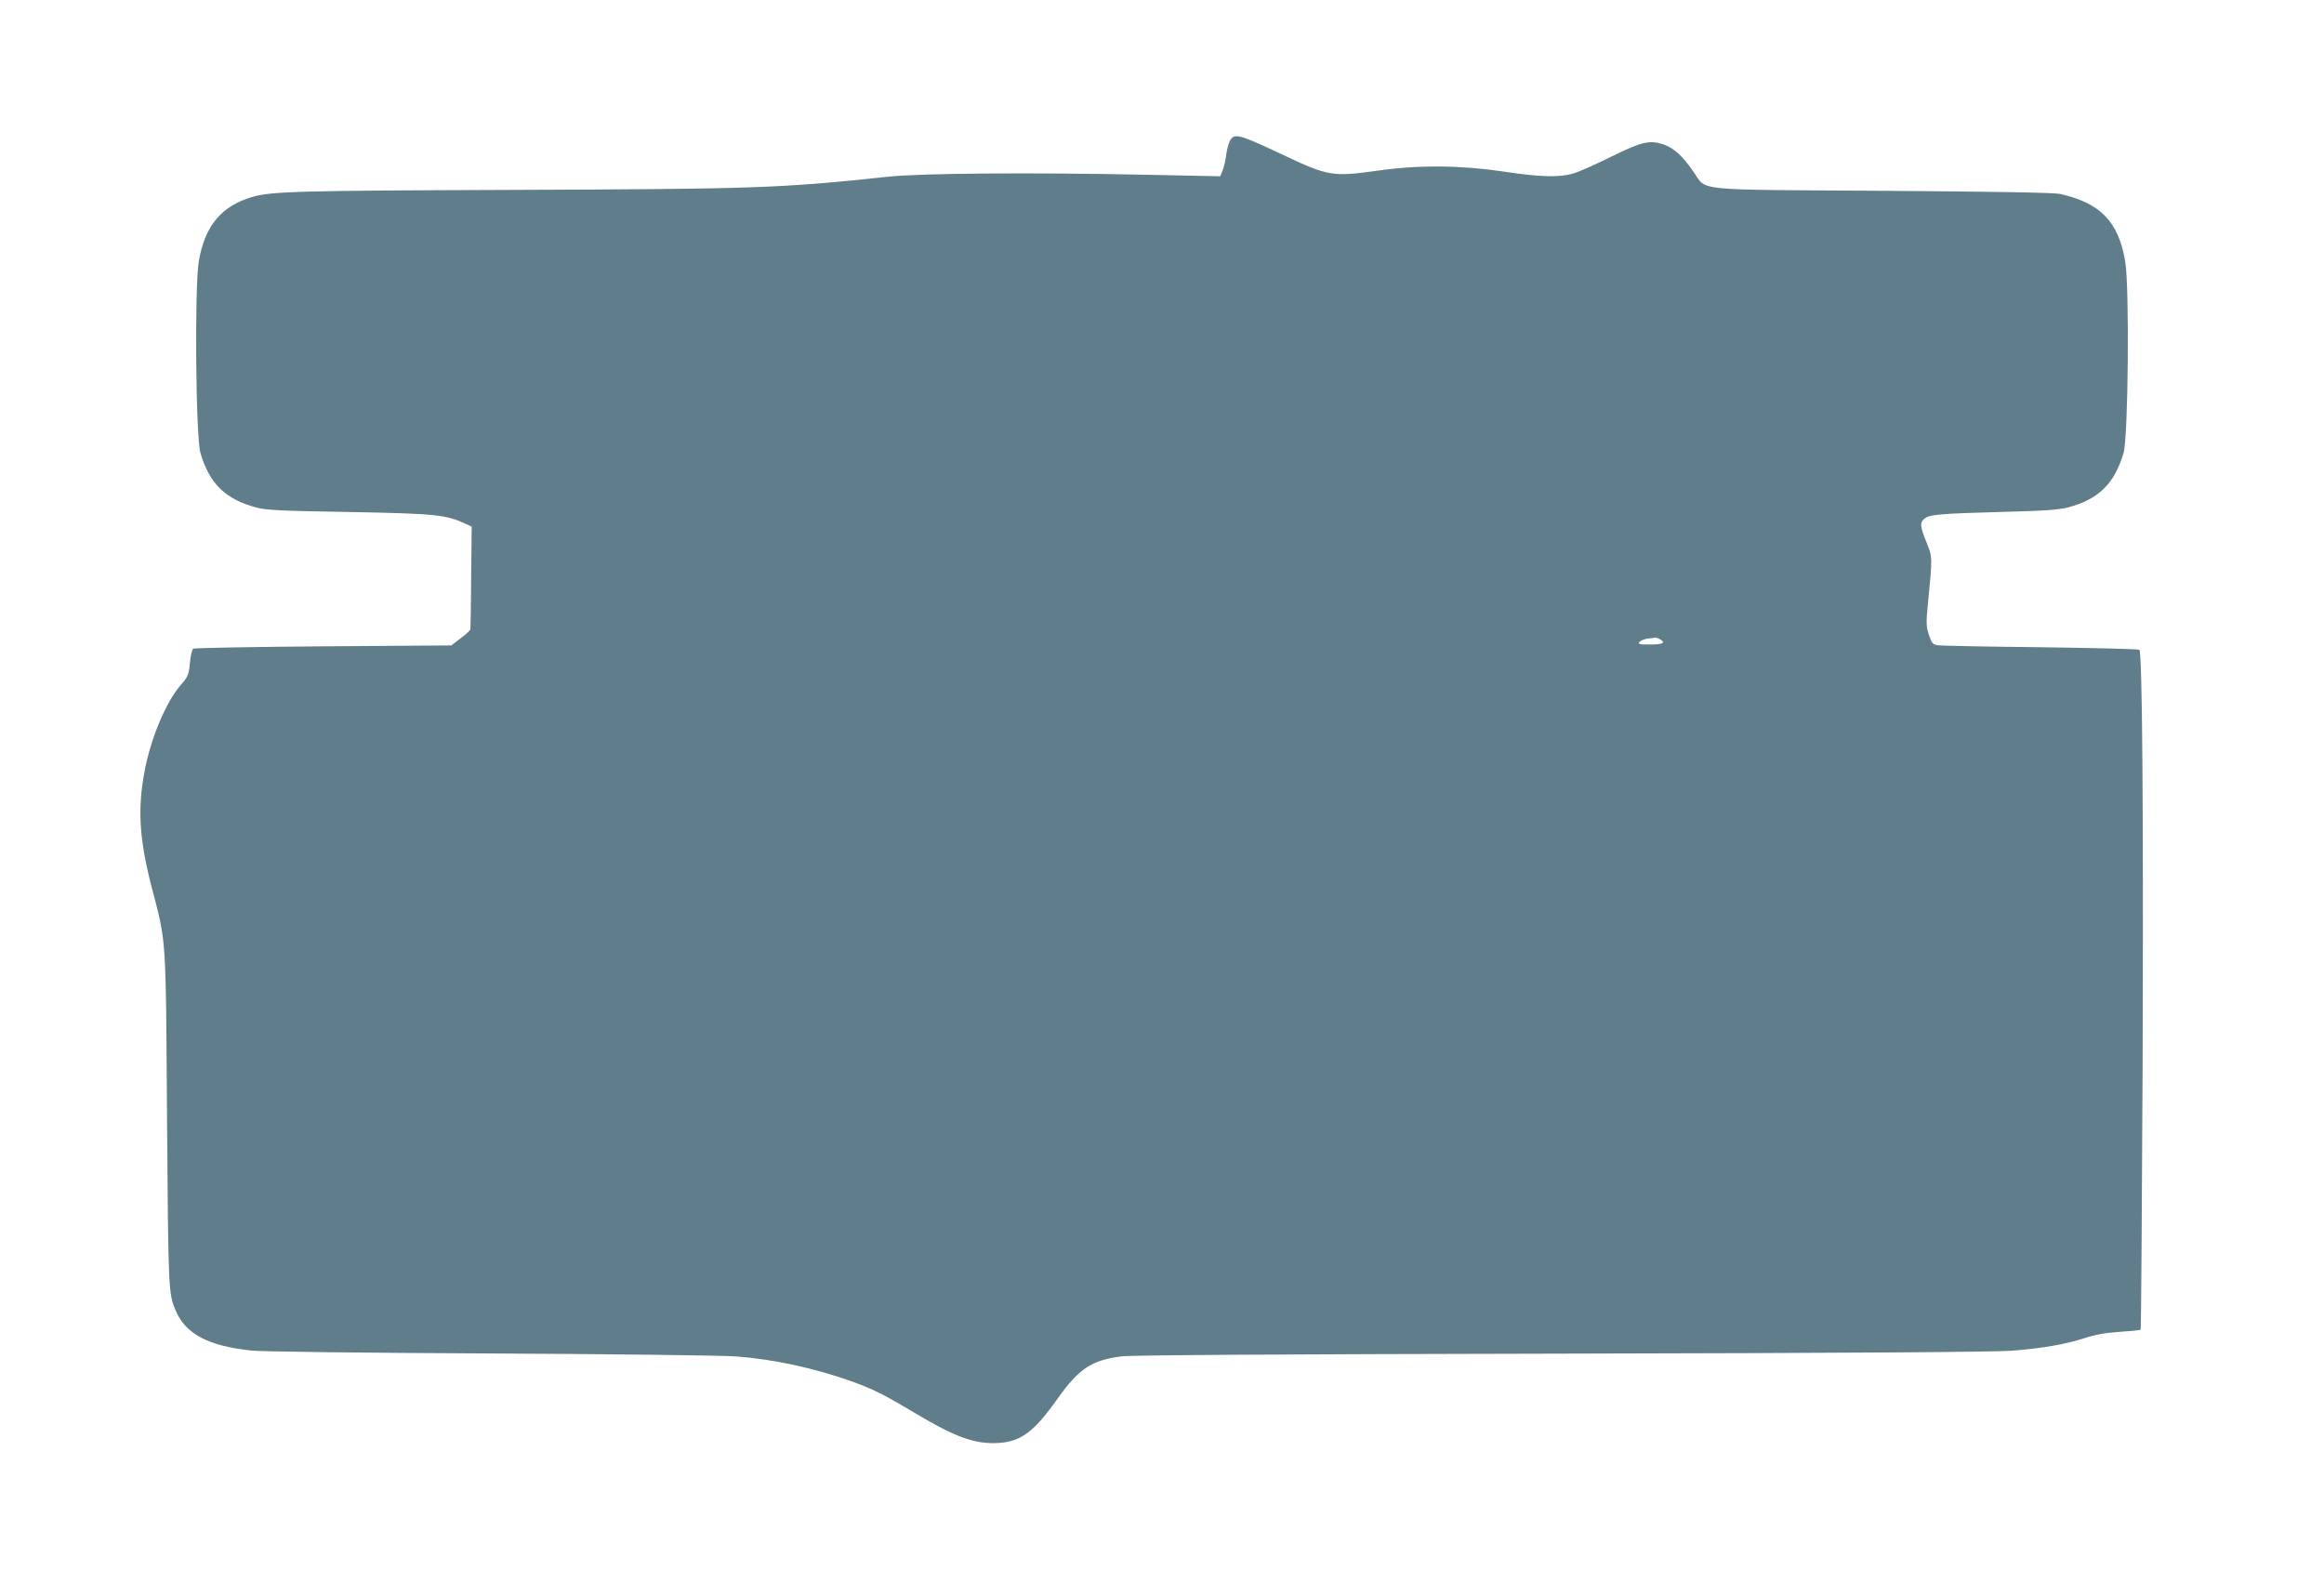
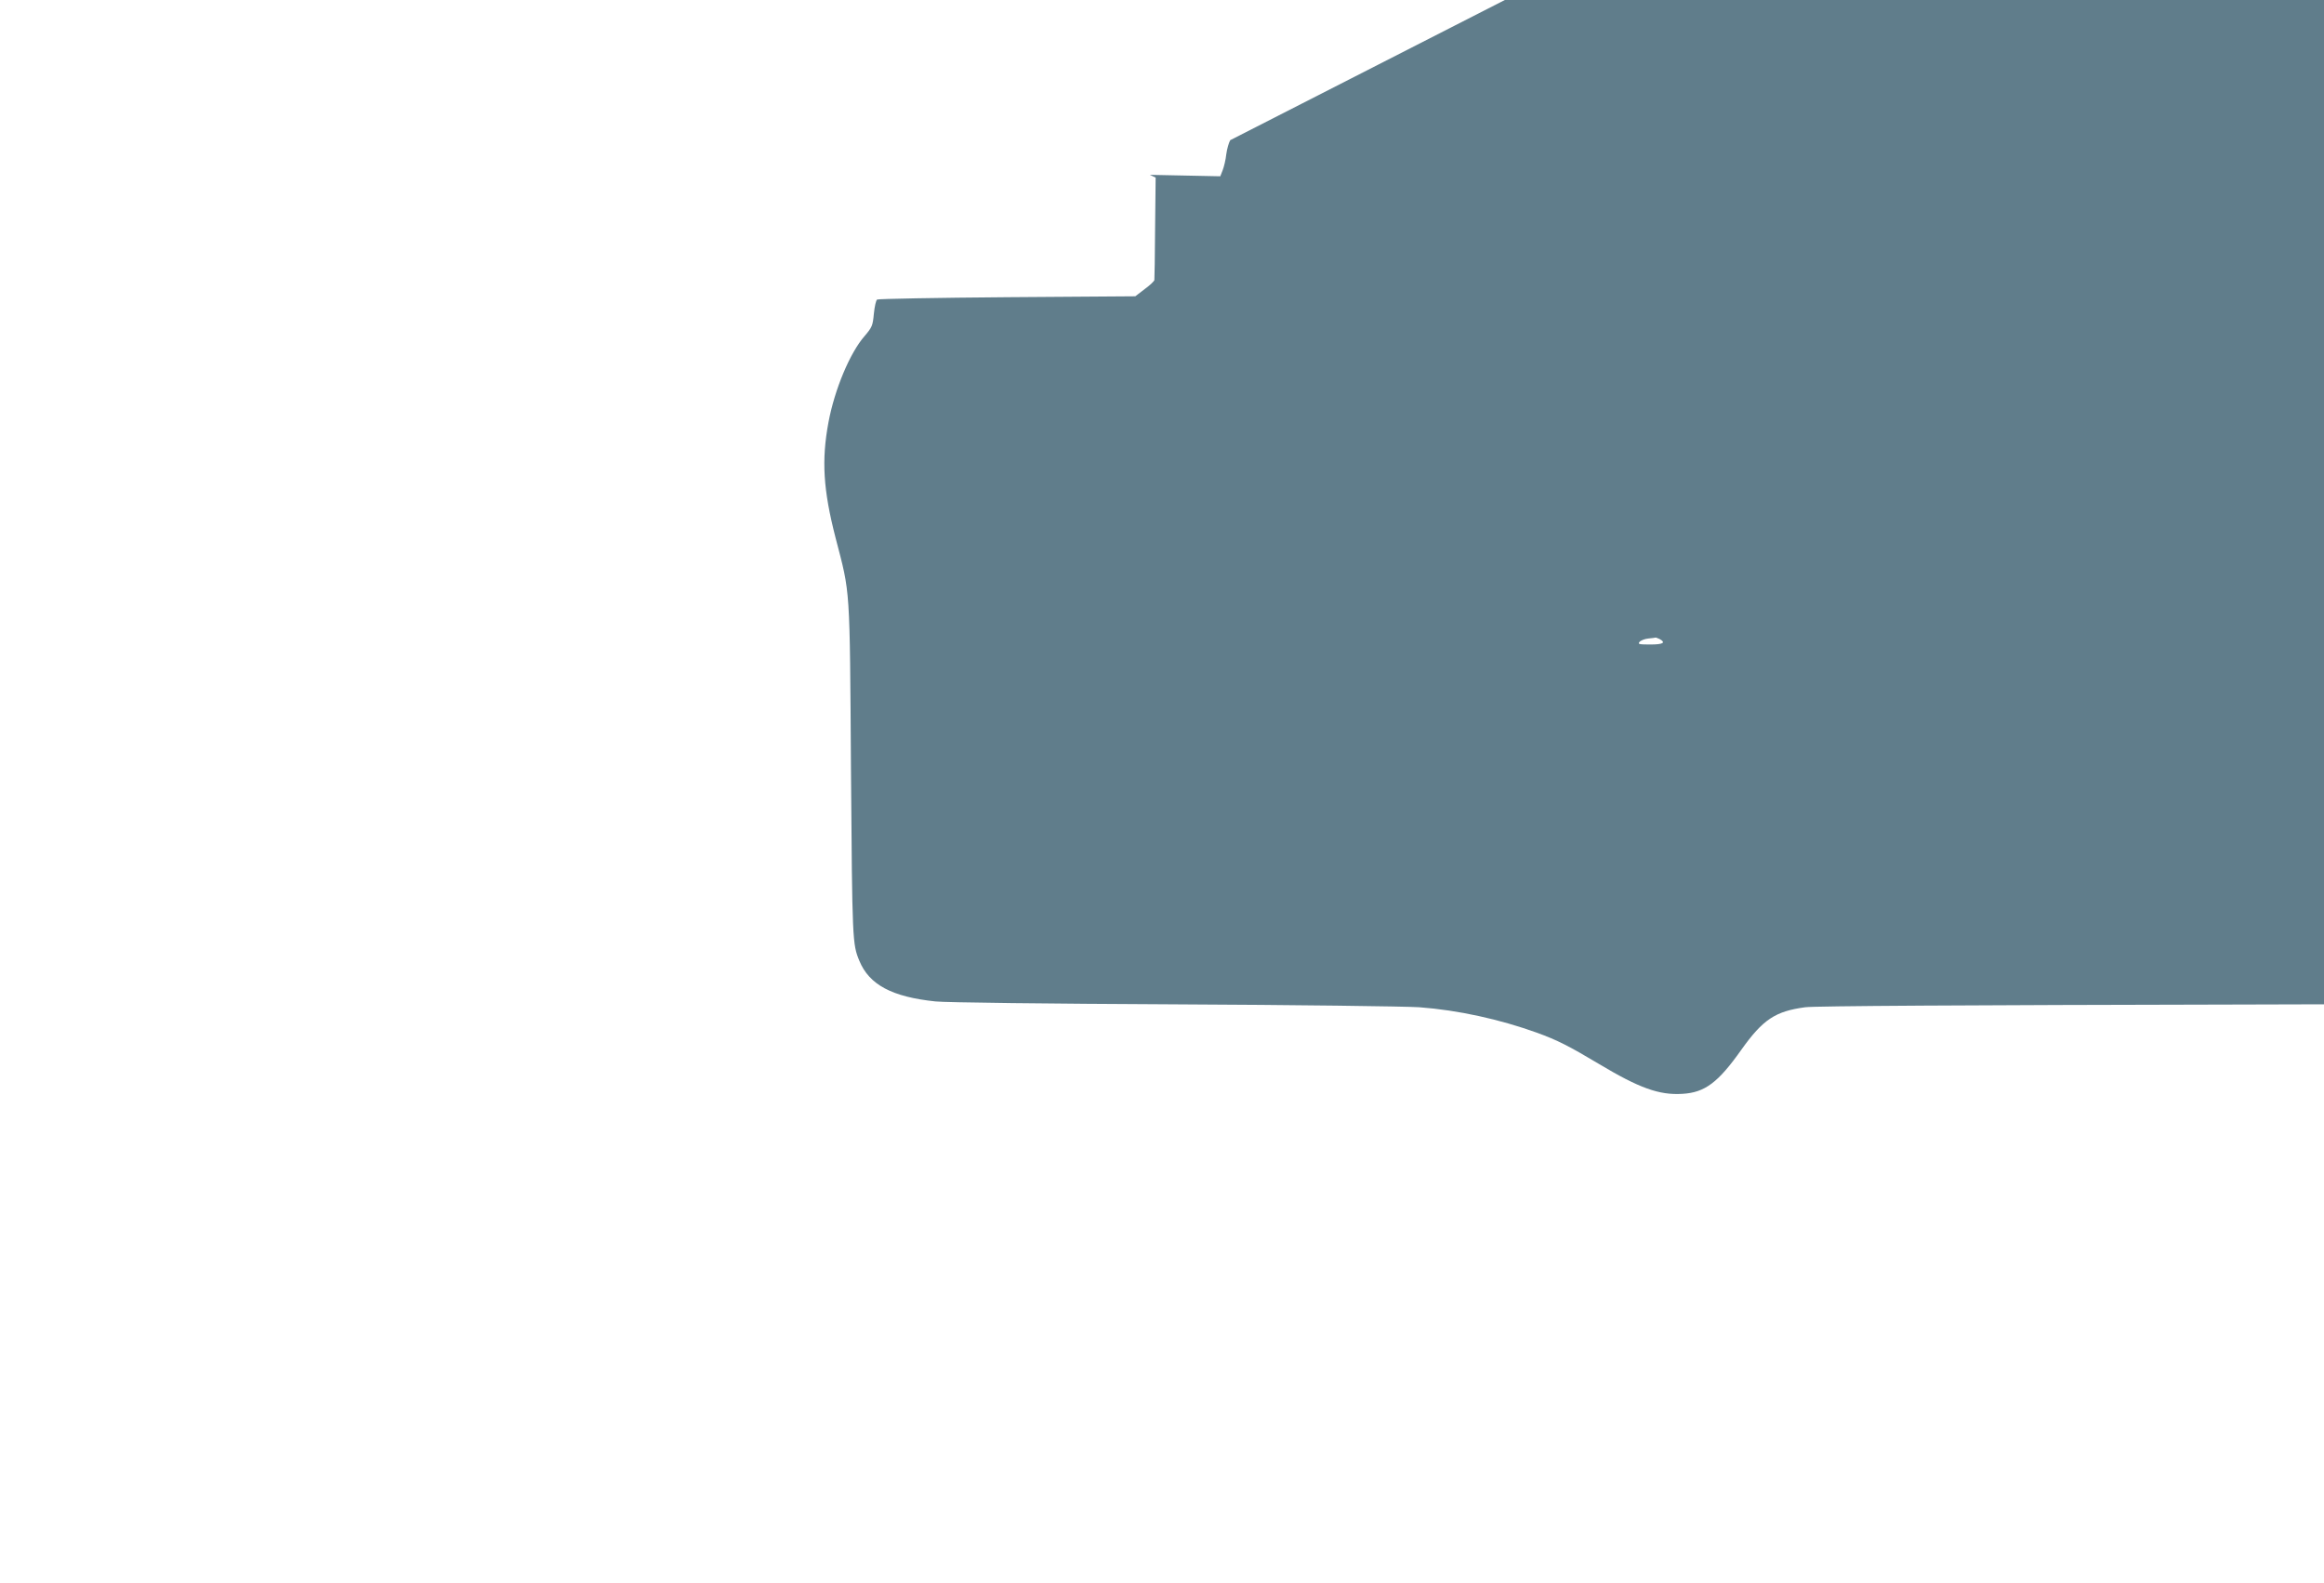
<svg xmlns="http://www.w3.org/2000/svg" version="1.0" width="1280pt" height="872pt" viewBox="0 0 1280 872" preserveAspectRatio="xMidYMid meet">
  <g transform="translate(0,872) scale(0.1,-0.1)" fill="#607d8b" stroke="none">
-     <path d="M6776 7948 c-8 -13 -18 -48 -22 -78 -3 -30 -13 -70 -20 -88 l-13 -33 -388 8 c-655 14 -1253 9 -1438 -10 -599 -64 -734 -68 -2080 -73 -1173 -4 -1321 -8 -1426 -39 -169 -49 -261 -159 -294 -354 -24 -139 -17 -967 9 -1056 50 -169 136 -254 306 -300 55 -15 134 -19 505 -25 489 -9 542 -15 651 -66 l32 -15 -3 -277 c-1 -152 -3 -282 -4 -287 0 -6 -24 -29 -53 -50 l-52 -40 -705 -5 c-389 -3 -711 -9 -717 -13 -6 -3 -14 -38 -18 -78 -6 -66 -10 -75 -51 -123 -80 -91 -165 -293 -199 -475 -39 -209 -29 -372 39 -636 82 -316 78 -250 85 -1285 7 -938 8 -953 46 -1045 54 -132 180 -199 419 -224 50 -6 639 -13 1310 -16 671 -3 1281 -11 1355 -16 214 -16 442 -66 650 -141 110 -40 175 -73 339 -171 222 -133 332 -173 460 -165 124 7 197 62 325 243 119 167 187 212 352 234 52 7 877 12 2424 15 1548 3 2391 9 2480 16 174 14 294 35 400 69 61 20 117 30 195 35 60 4 112 9 115 12 3 3 7 659 11 1457 5 1410 -2 2272 -18 2288 -4 4 -249 10 -543 14 -294 3 -549 8 -567 11 -28 4 -34 11 -49 57 -15 46 -16 65 -6 167 26 266 26 258 -7 342 -36 88 -38 109 -13 130 27 24 85 29 417 38 242 6 324 12 375 25 169 45 256 131 306 300 26 89 33 917 9 1056 -37 219 -138 322 -360 371 -33 7 -363 13 -975 17 -1061 7 -967 -3 -1042 104 -63 91 -110 133 -168 152 -75 25 -119 14 -290 -70 -82 -41 -175 -82 -206 -91 -78 -22 -179 -20 -389 12 -234 34 -459 36 -680 5 -258 -36 -277 -33 -535 89 -234 110 -259 117 -284 78z m2365 -2748 c36 -20 19 -30 -52 -30 -61 0 -70 2 -59 14 6 8 28 17 48 19 20 2 38 4 40 5 2 1 12 -3 23 -8z" />
+     <path d="M6776 7948 c-8 -13 -18 -48 -22 -78 -3 -30 -13 -70 -20 -88 l-13 -33 -388 8 l32 -15 -3 -277 c-1 -152 -3 -282 -4 -287 0 -6 -24 -29 -53 -50 l-52 -40 -705 -5 c-389 -3 -711 -9 -717 -13 -6 -3 -14 -38 -18 -78 -6 -66 -10 -75 -51 -123 -80 -91 -165 -293 -199 -475 -39 -209 -29 -372 39 -636 82 -316 78 -250 85 -1285 7 -938 8 -953 46 -1045 54 -132 180 -199 419 -224 50 -6 639 -13 1310 -16 671 -3 1281 -11 1355 -16 214 -16 442 -66 650 -141 110 -40 175 -73 339 -171 222 -133 332 -173 460 -165 124 7 197 62 325 243 119 167 187 212 352 234 52 7 877 12 2424 15 1548 3 2391 9 2480 16 174 14 294 35 400 69 61 20 117 30 195 35 60 4 112 9 115 12 3 3 7 659 11 1457 5 1410 -2 2272 -18 2288 -4 4 -249 10 -543 14 -294 3 -549 8 -567 11 -28 4 -34 11 -49 57 -15 46 -16 65 -6 167 26 266 26 258 -7 342 -36 88 -38 109 -13 130 27 24 85 29 417 38 242 6 324 12 375 25 169 45 256 131 306 300 26 89 33 917 9 1056 -37 219 -138 322 -360 371 -33 7 -363 13 -975 17 -1061 7 -967 -3 -1042 104 -63 91 -110 133 -168 152 -75 25 -119 14 -290 -70 -82 -41 -175 -82 -206 -91 -78 -22 -179 -20 -389 12 -234 34 -459 36 -680 5 -258 -36 -277 -33 -535 89 -234 110 -259 117 -284 78z m2365 -2748 c36 -20 19 -30 -52 -30 -61 0 -70 2 -59 14 6 8 28 17 48 19 20 2 38 4 40 5 2 1 12 -3 23 -8z" />
  </g>
</svg>